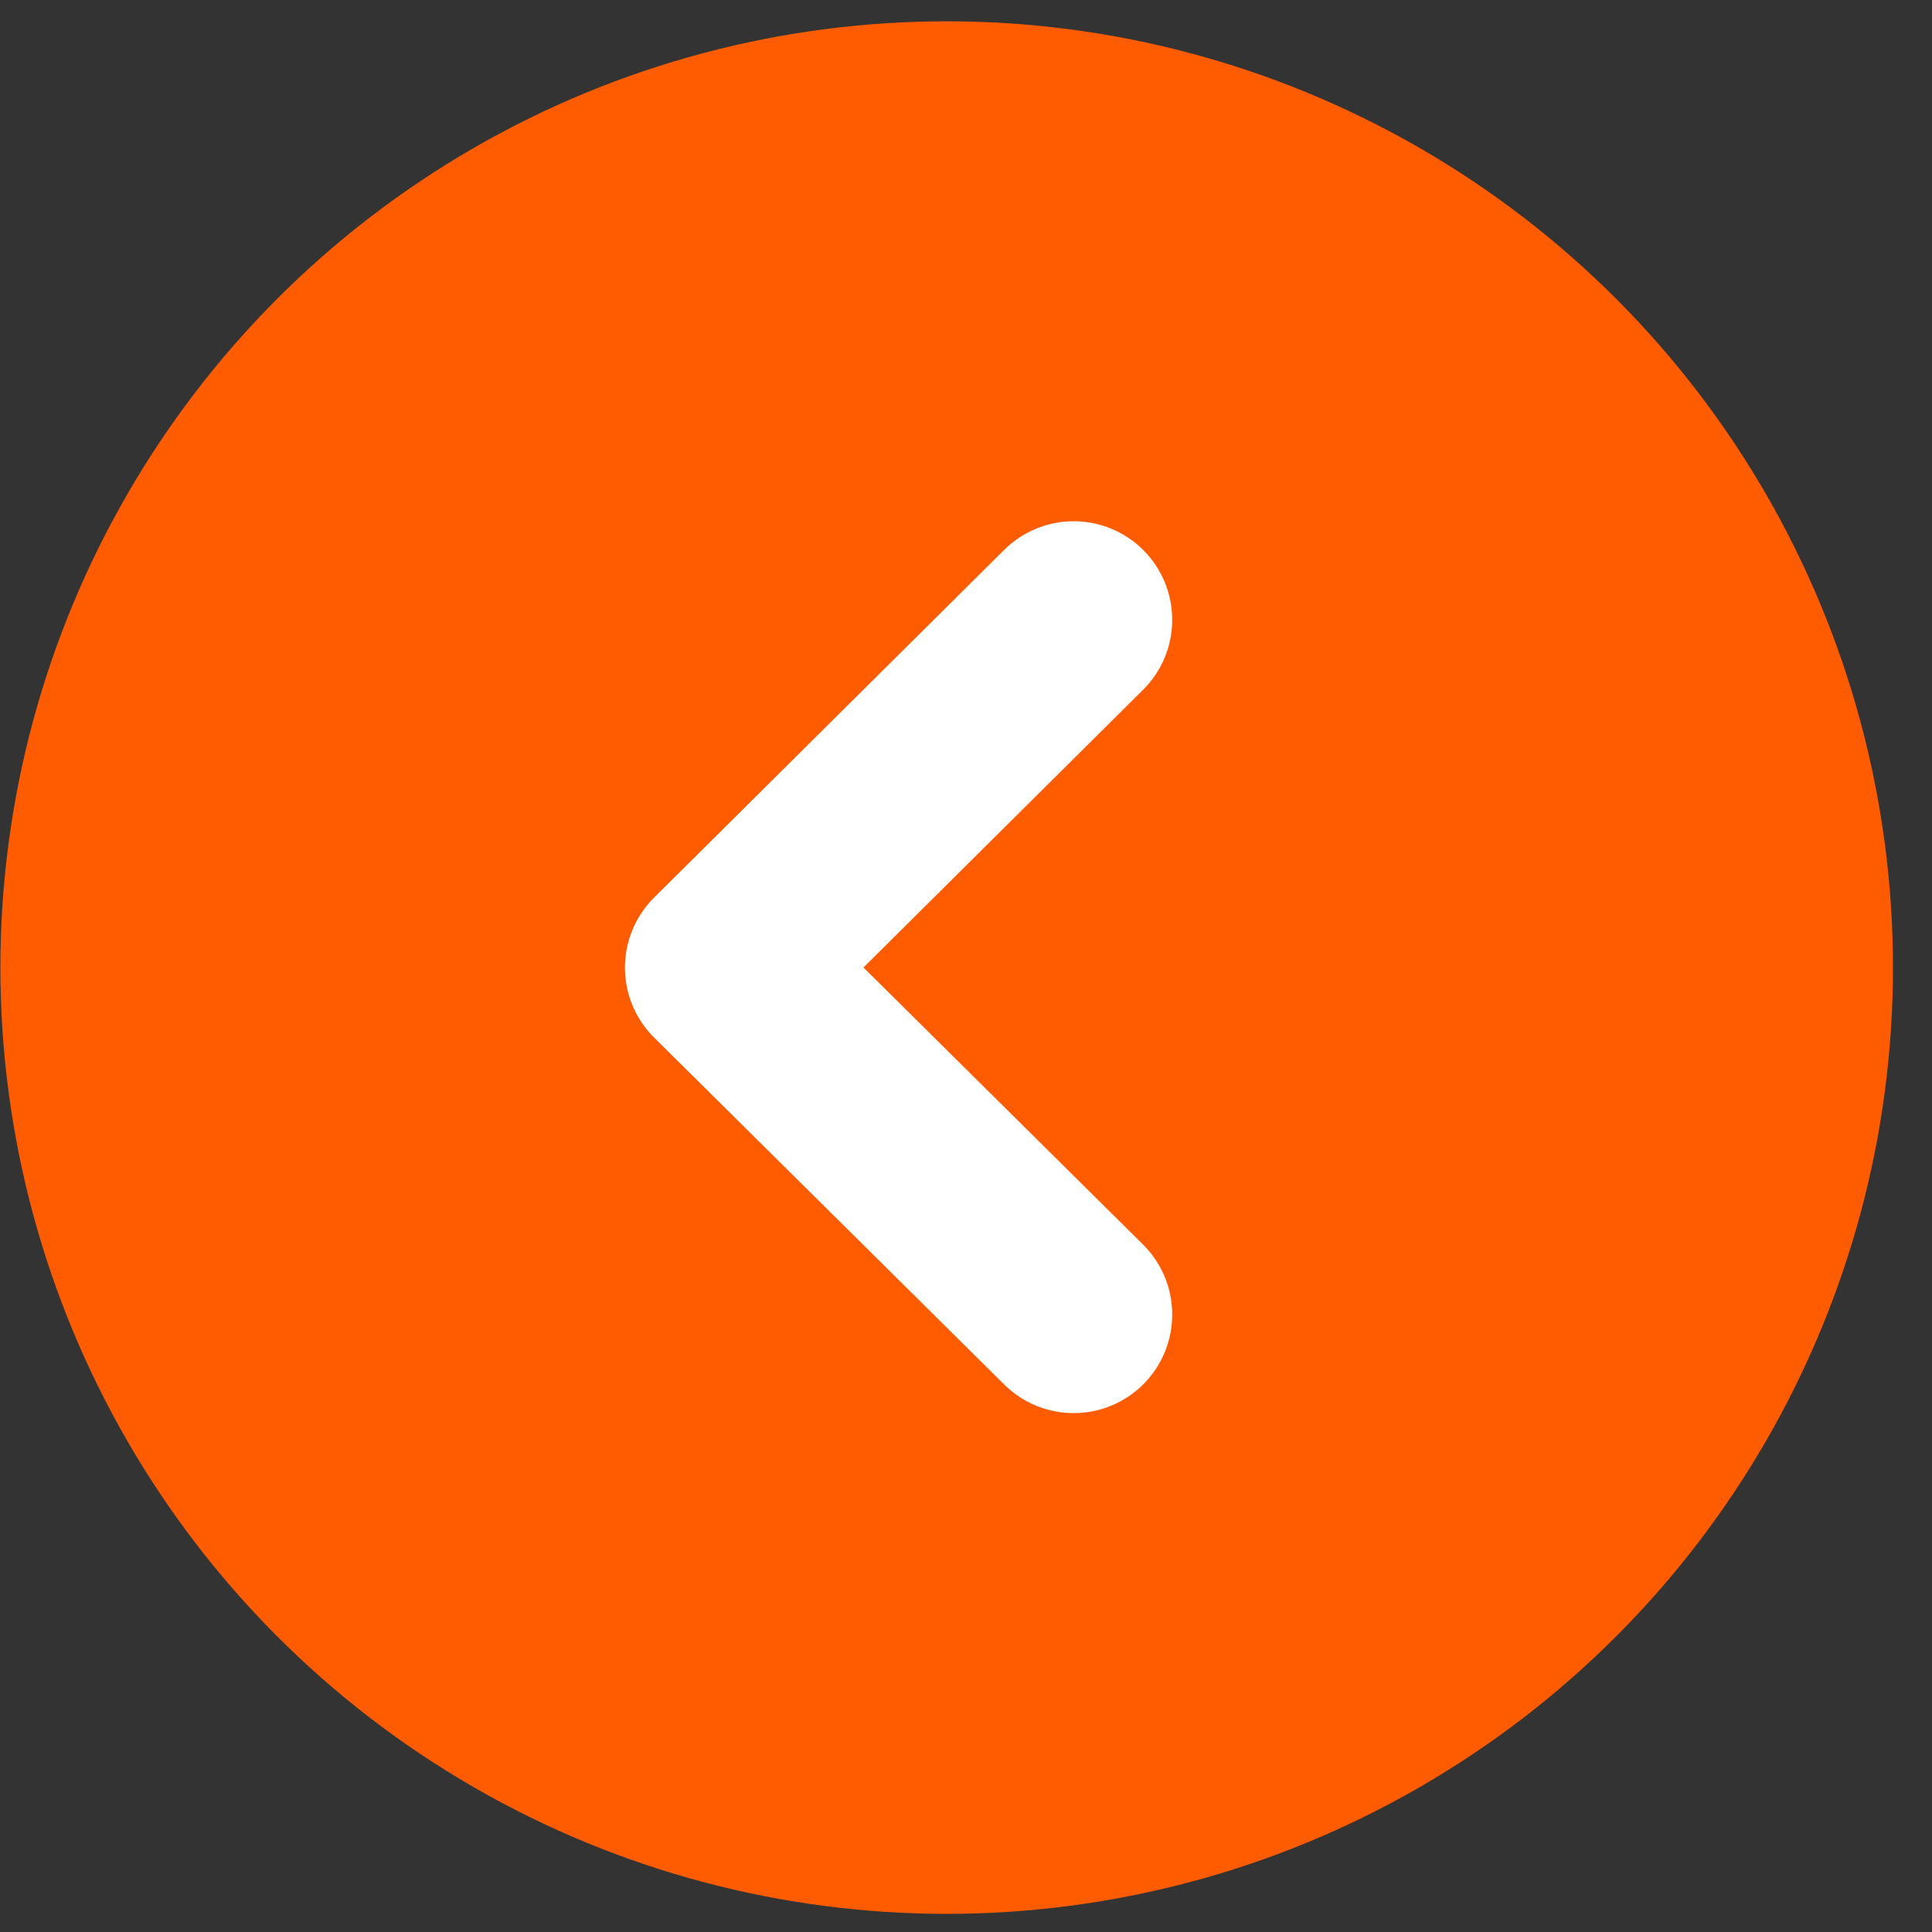
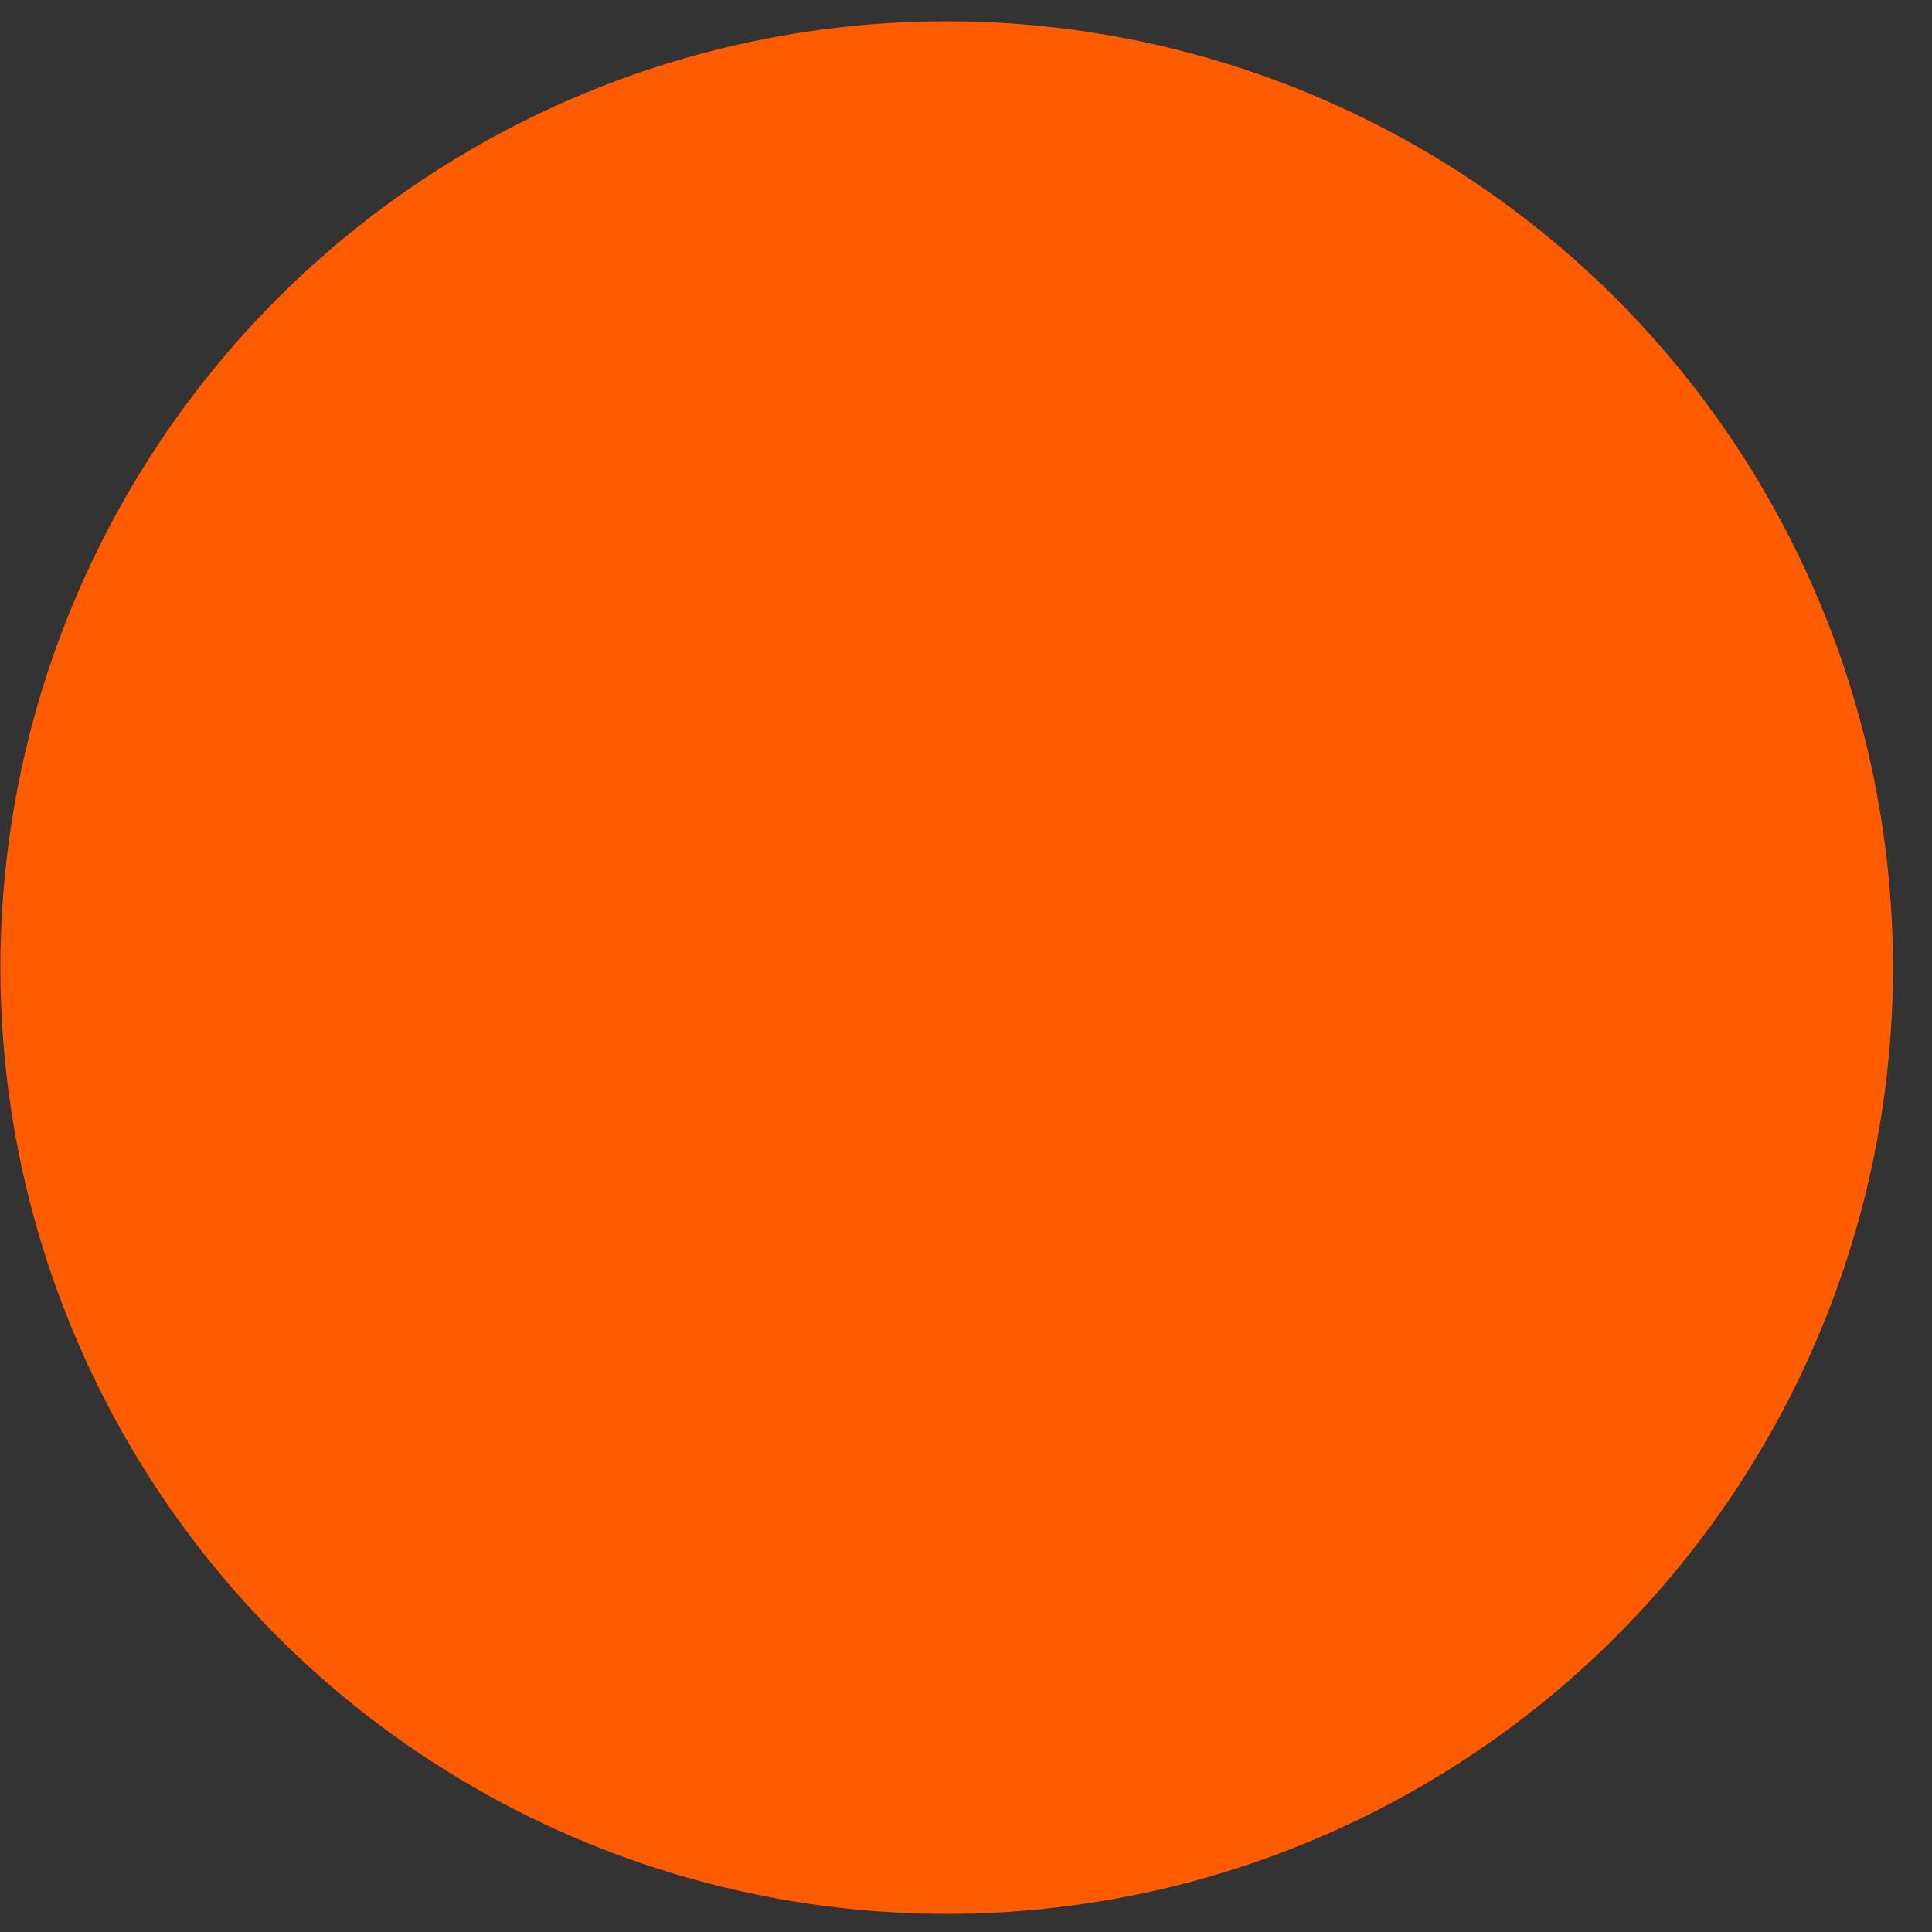
<svg xmlns="http://www.w3.org/2000/svg" id="Layer_1" data-name="Layer 1" width="49" height="49" viewBox="0 0 49 49">
  <rect x="0" y="0" width="49" height="49" fill="#333333" stroke="none" />
  <defs>
    <style>.cls-1{fill:#ff5b00;}.cls-2{fill:none;stroke:#fff;stroke-linecap:round;stroke-linejoin:round;stroke-width:5px;}</style>
  </defs>
  <g id="Home-page">
    <g id="Homepage---Full">
      <g id="home-blog">
        <g id="blog-title">
          <g id="arrow-left">
            <circle id="Oval" class="cls-1" cx="24.01" cy="24.54" r="24" />
-             <polyline id="Path-2-Copy" class="cls-2" points="27.23 15.72 18.35 24.54 27.23 33.34" />
          </g>
        </g>
      </g>
    </g>
  </g>
</svg>